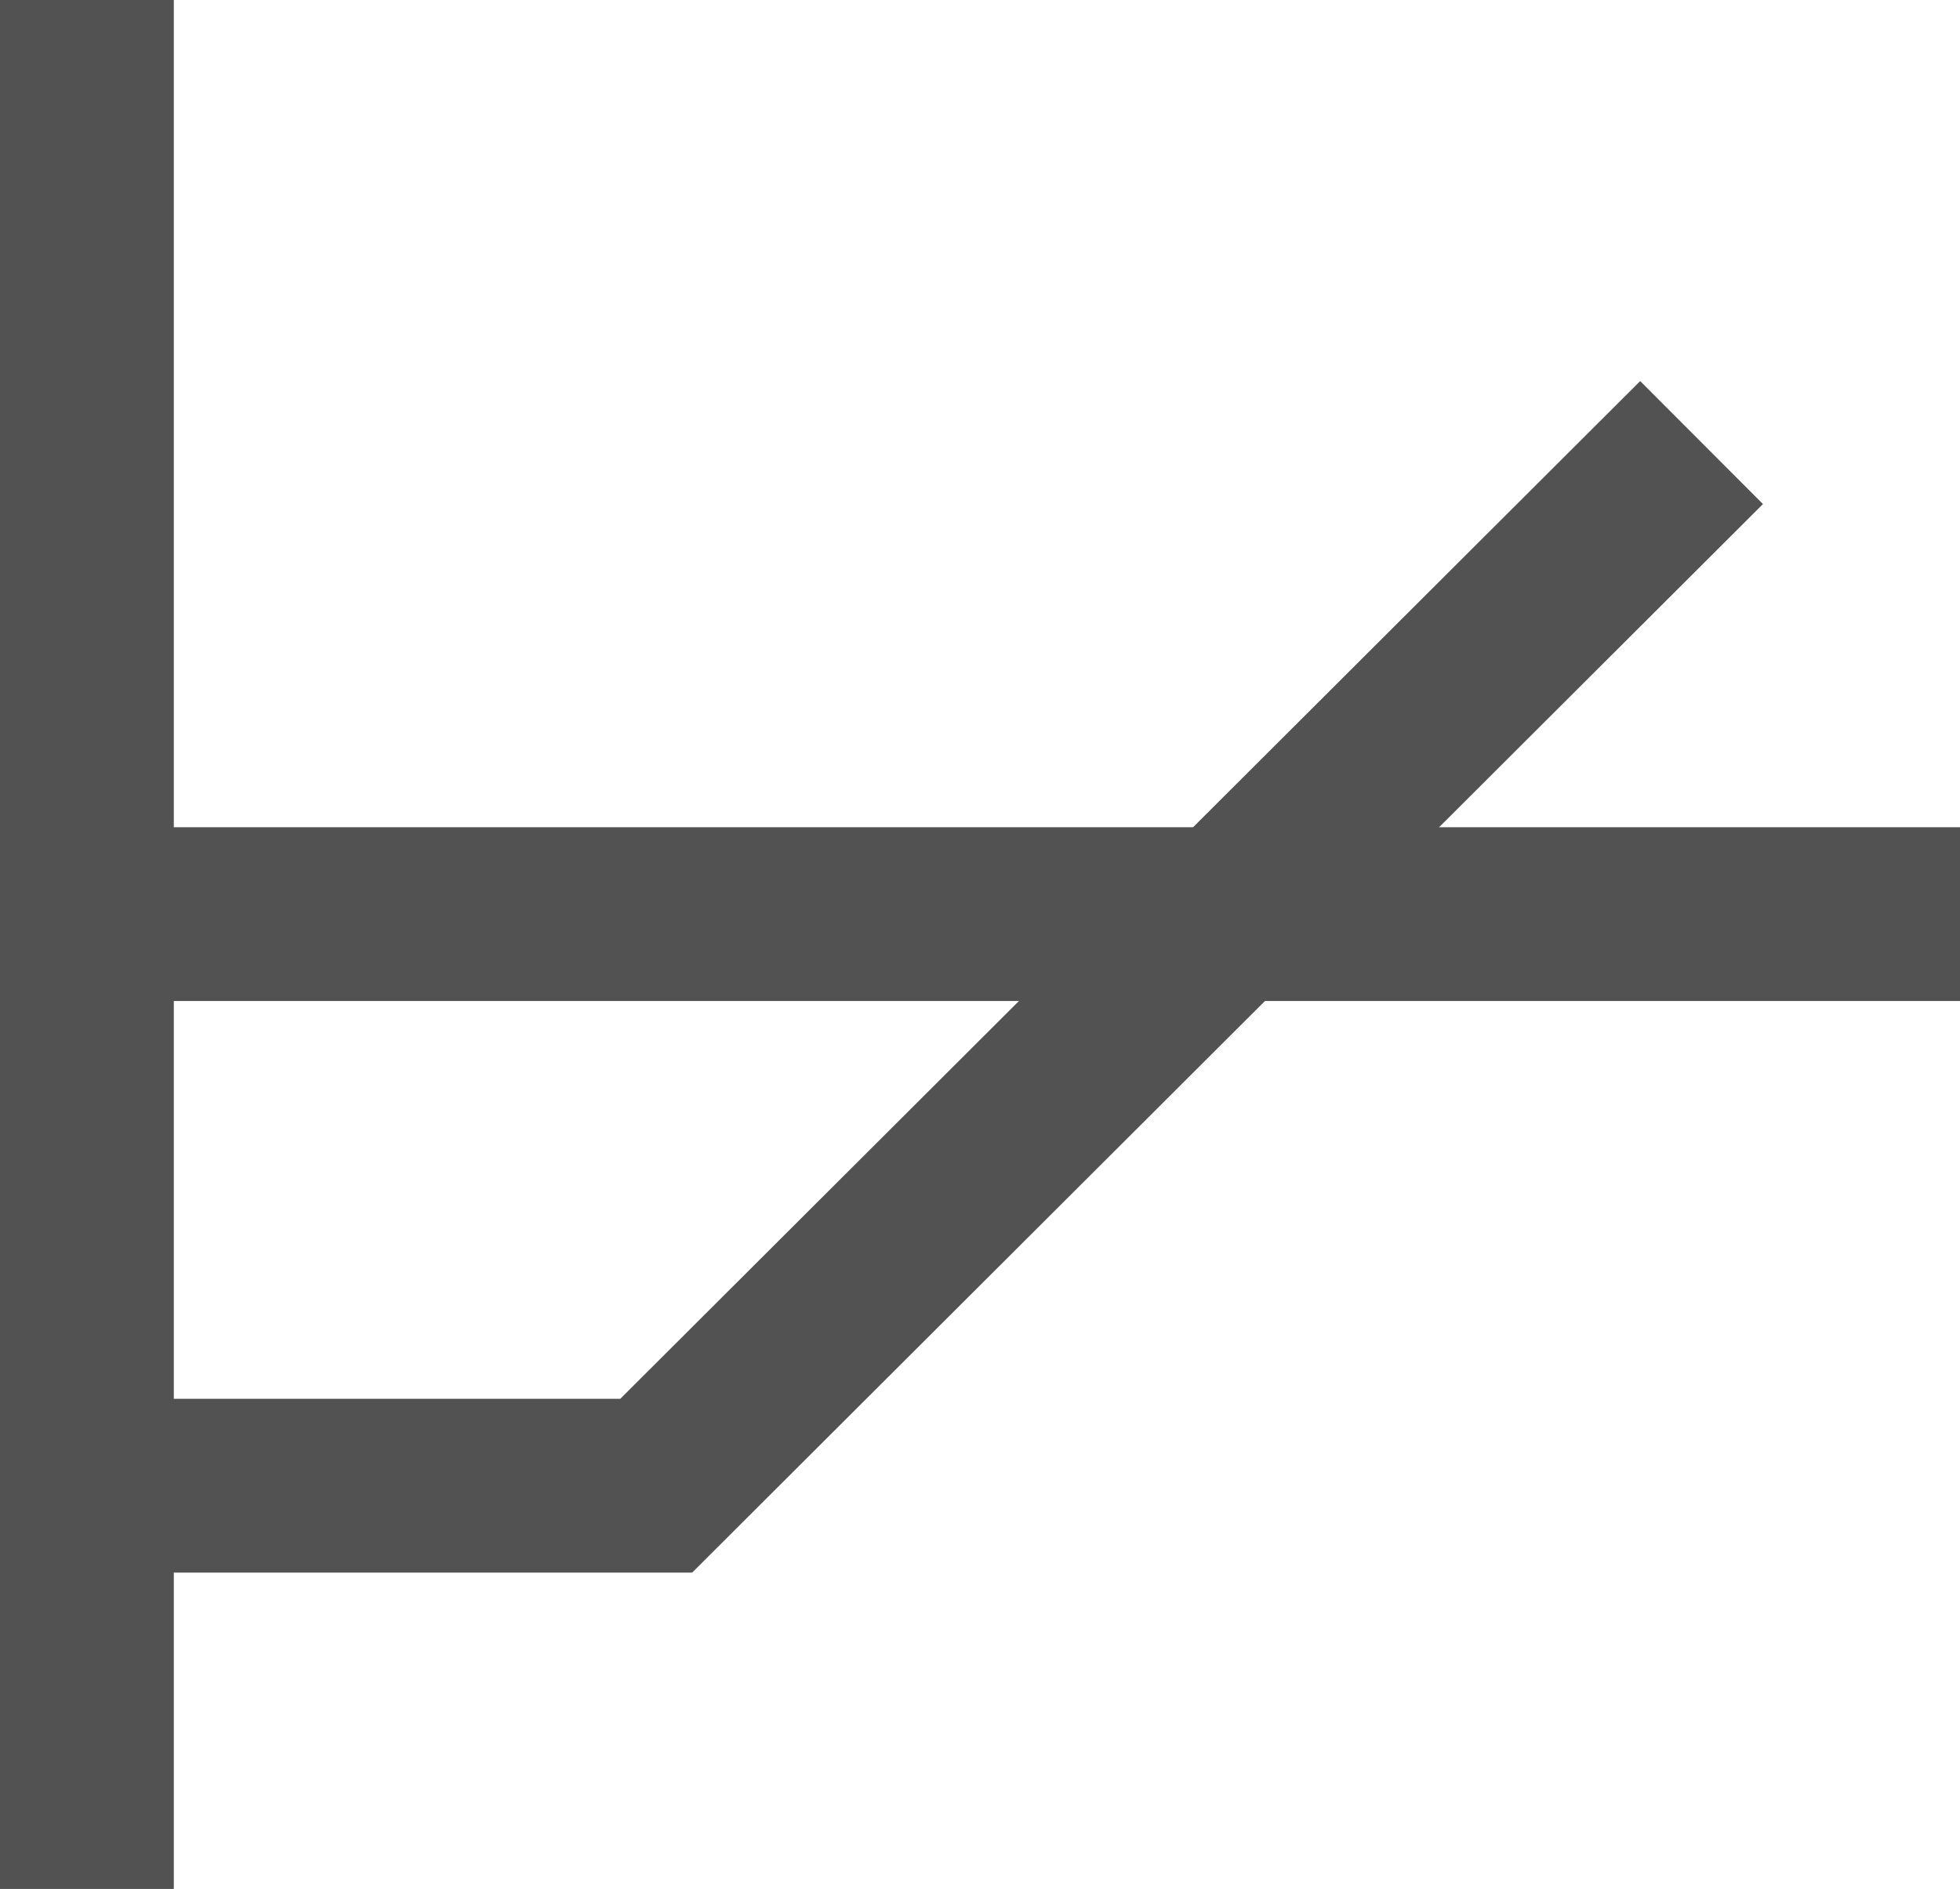
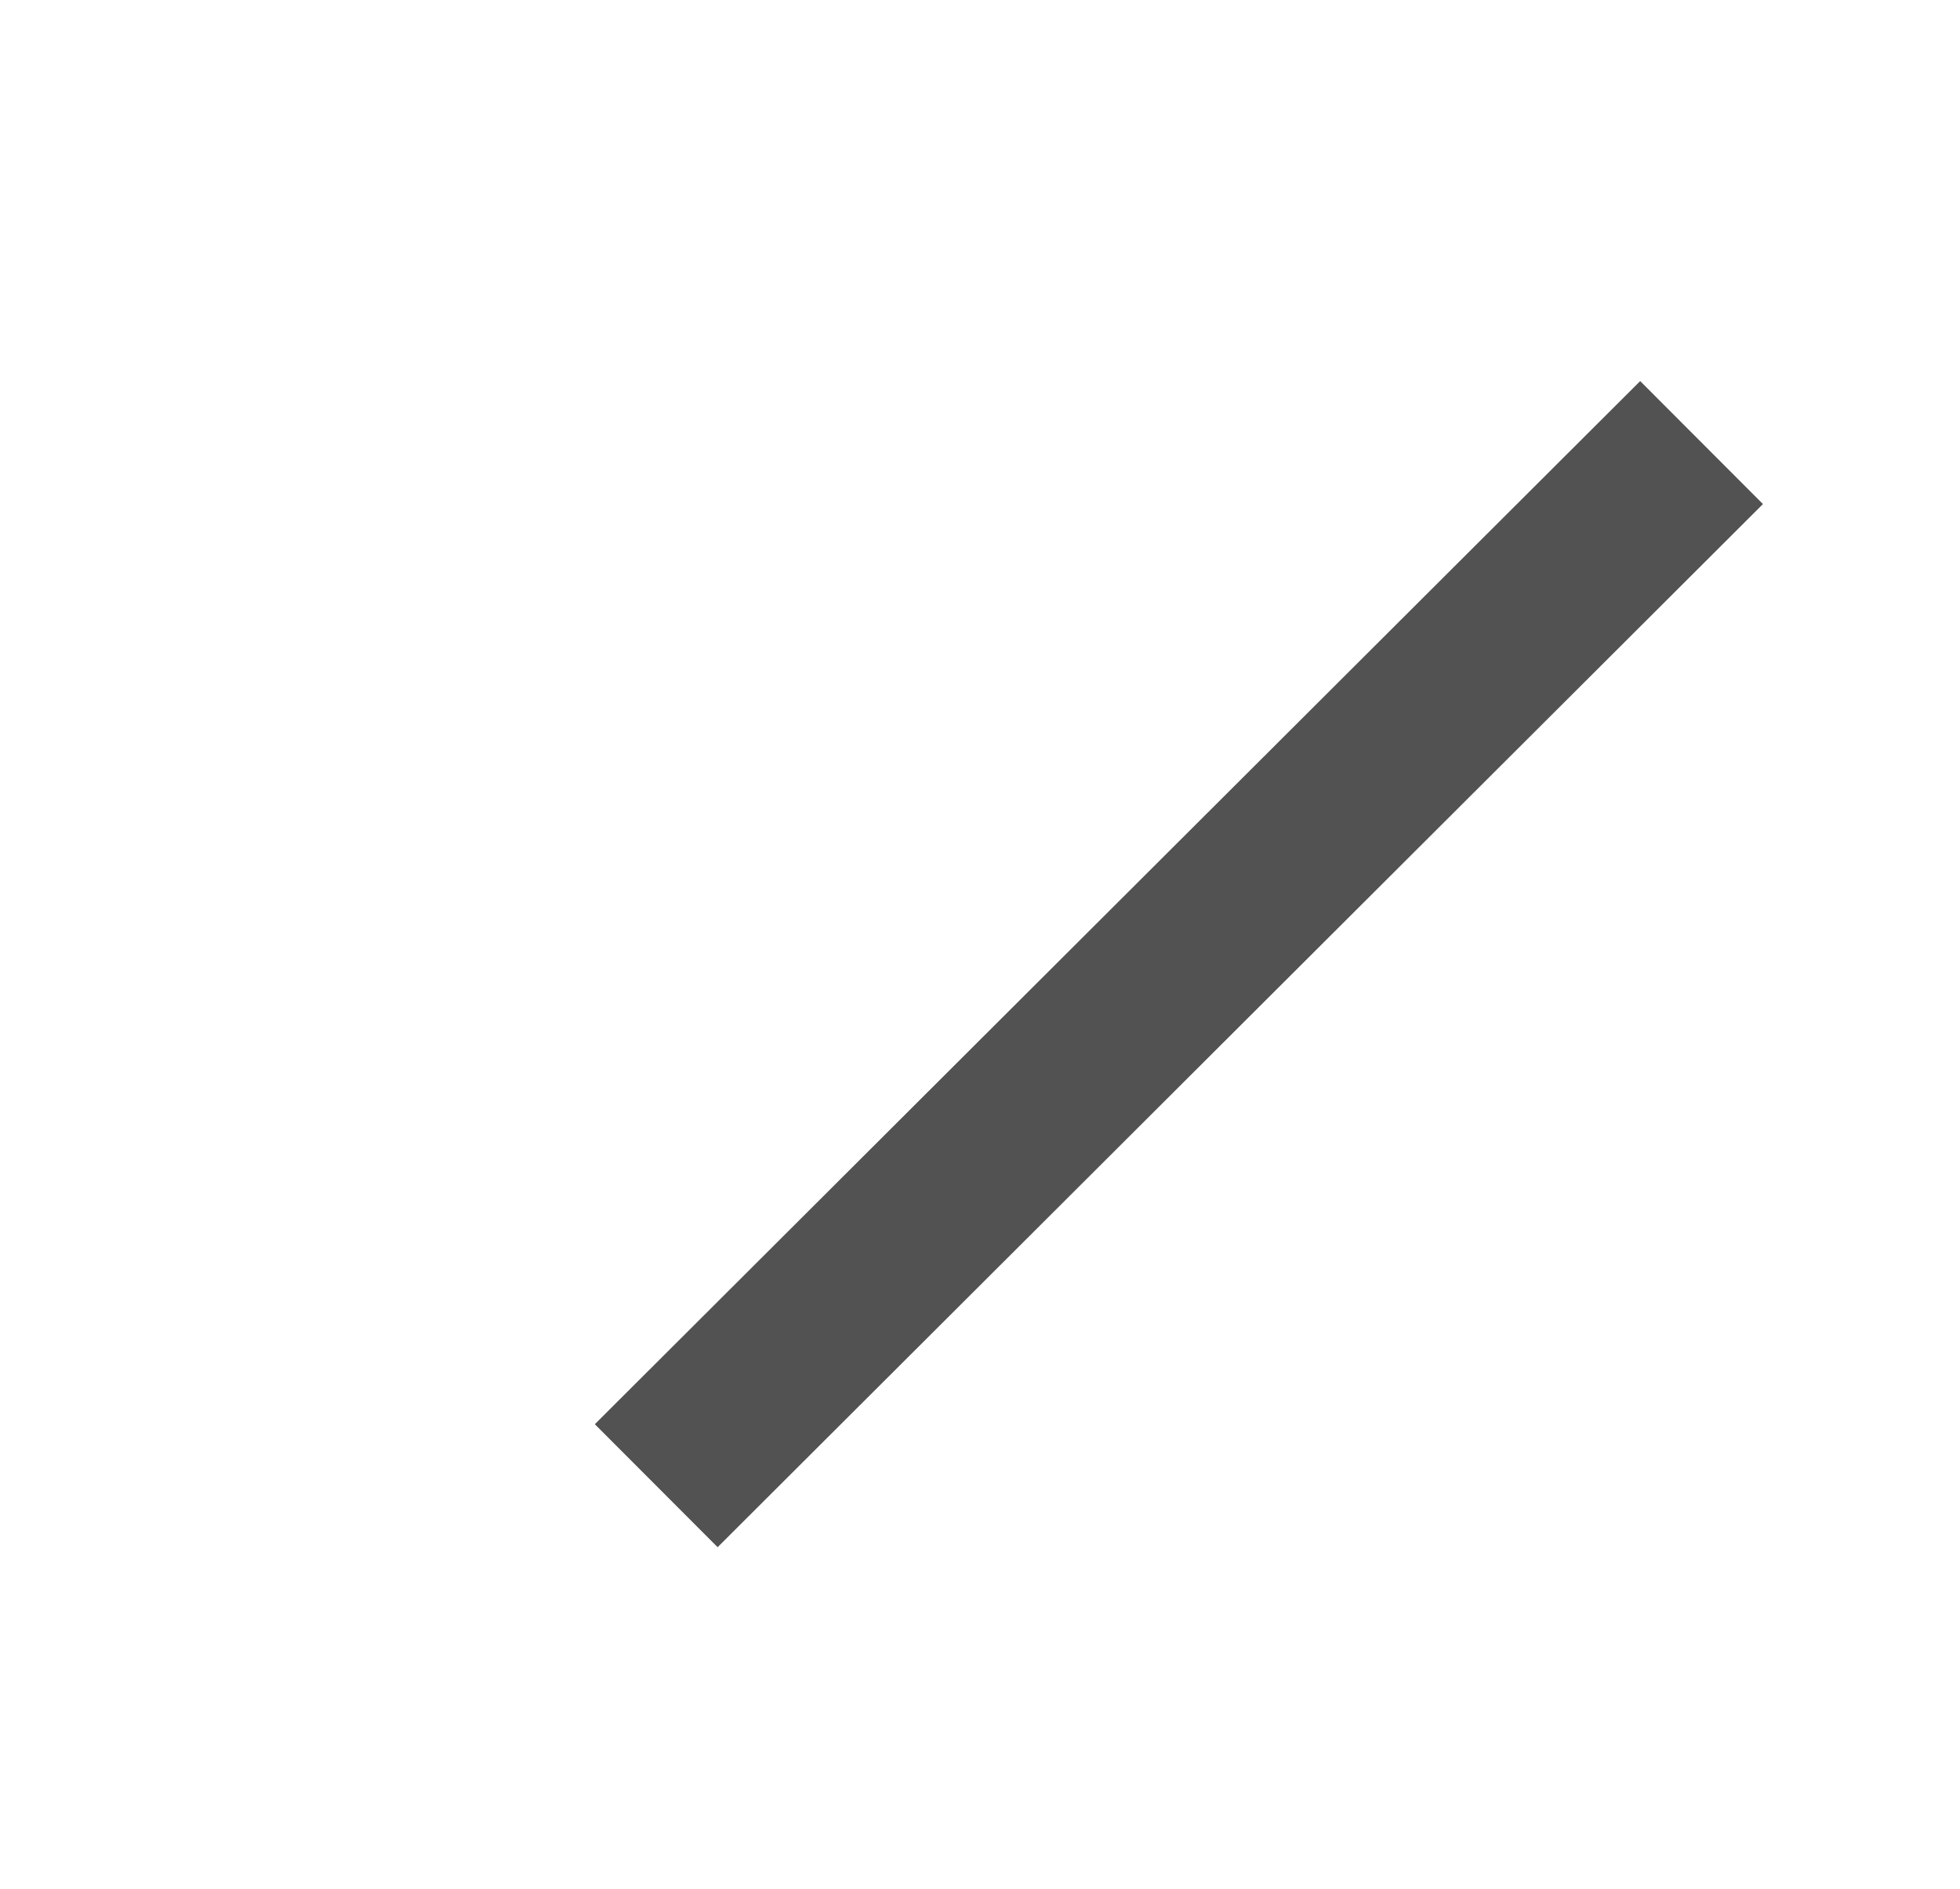
<svg xmlns="http://www.w3.org/2000/svg" width="18.043" height="17.393" viewBox="0 0 18.043 17.393">
  <g id="Vanilla_gray" data-name="Vanilla gray" transform="translate(-282.982 -61.97)">
-     <line id="Line_39" data-name="Line 39" y2="17.393" transform="translate(283.782 61.97)" fill="none" stroke="#525252" stroke-width="1.6" />
-     <line id="Line_40" data-name="Line 40" x1="17.366" transform="translate(283.659 70.387)" fill="none" stroke="#525252" stroke-width="1.6" />
-     <path id="Path_353" data-name="Path 353" d="M165.965,35.1l-9.623,9.605H151" transform="translate(132.681 30.945)" fill="none" stroke="#525252" stroke-width="1.6" />
+     <path id="Path_353" data-name="Path 353" d="M165.965,35.1l-9.623,9.605" transform="translate(132.681 30.945)" fill="none" stroke="#525252" stroke-width="1.6" />
  </g>
</svg>